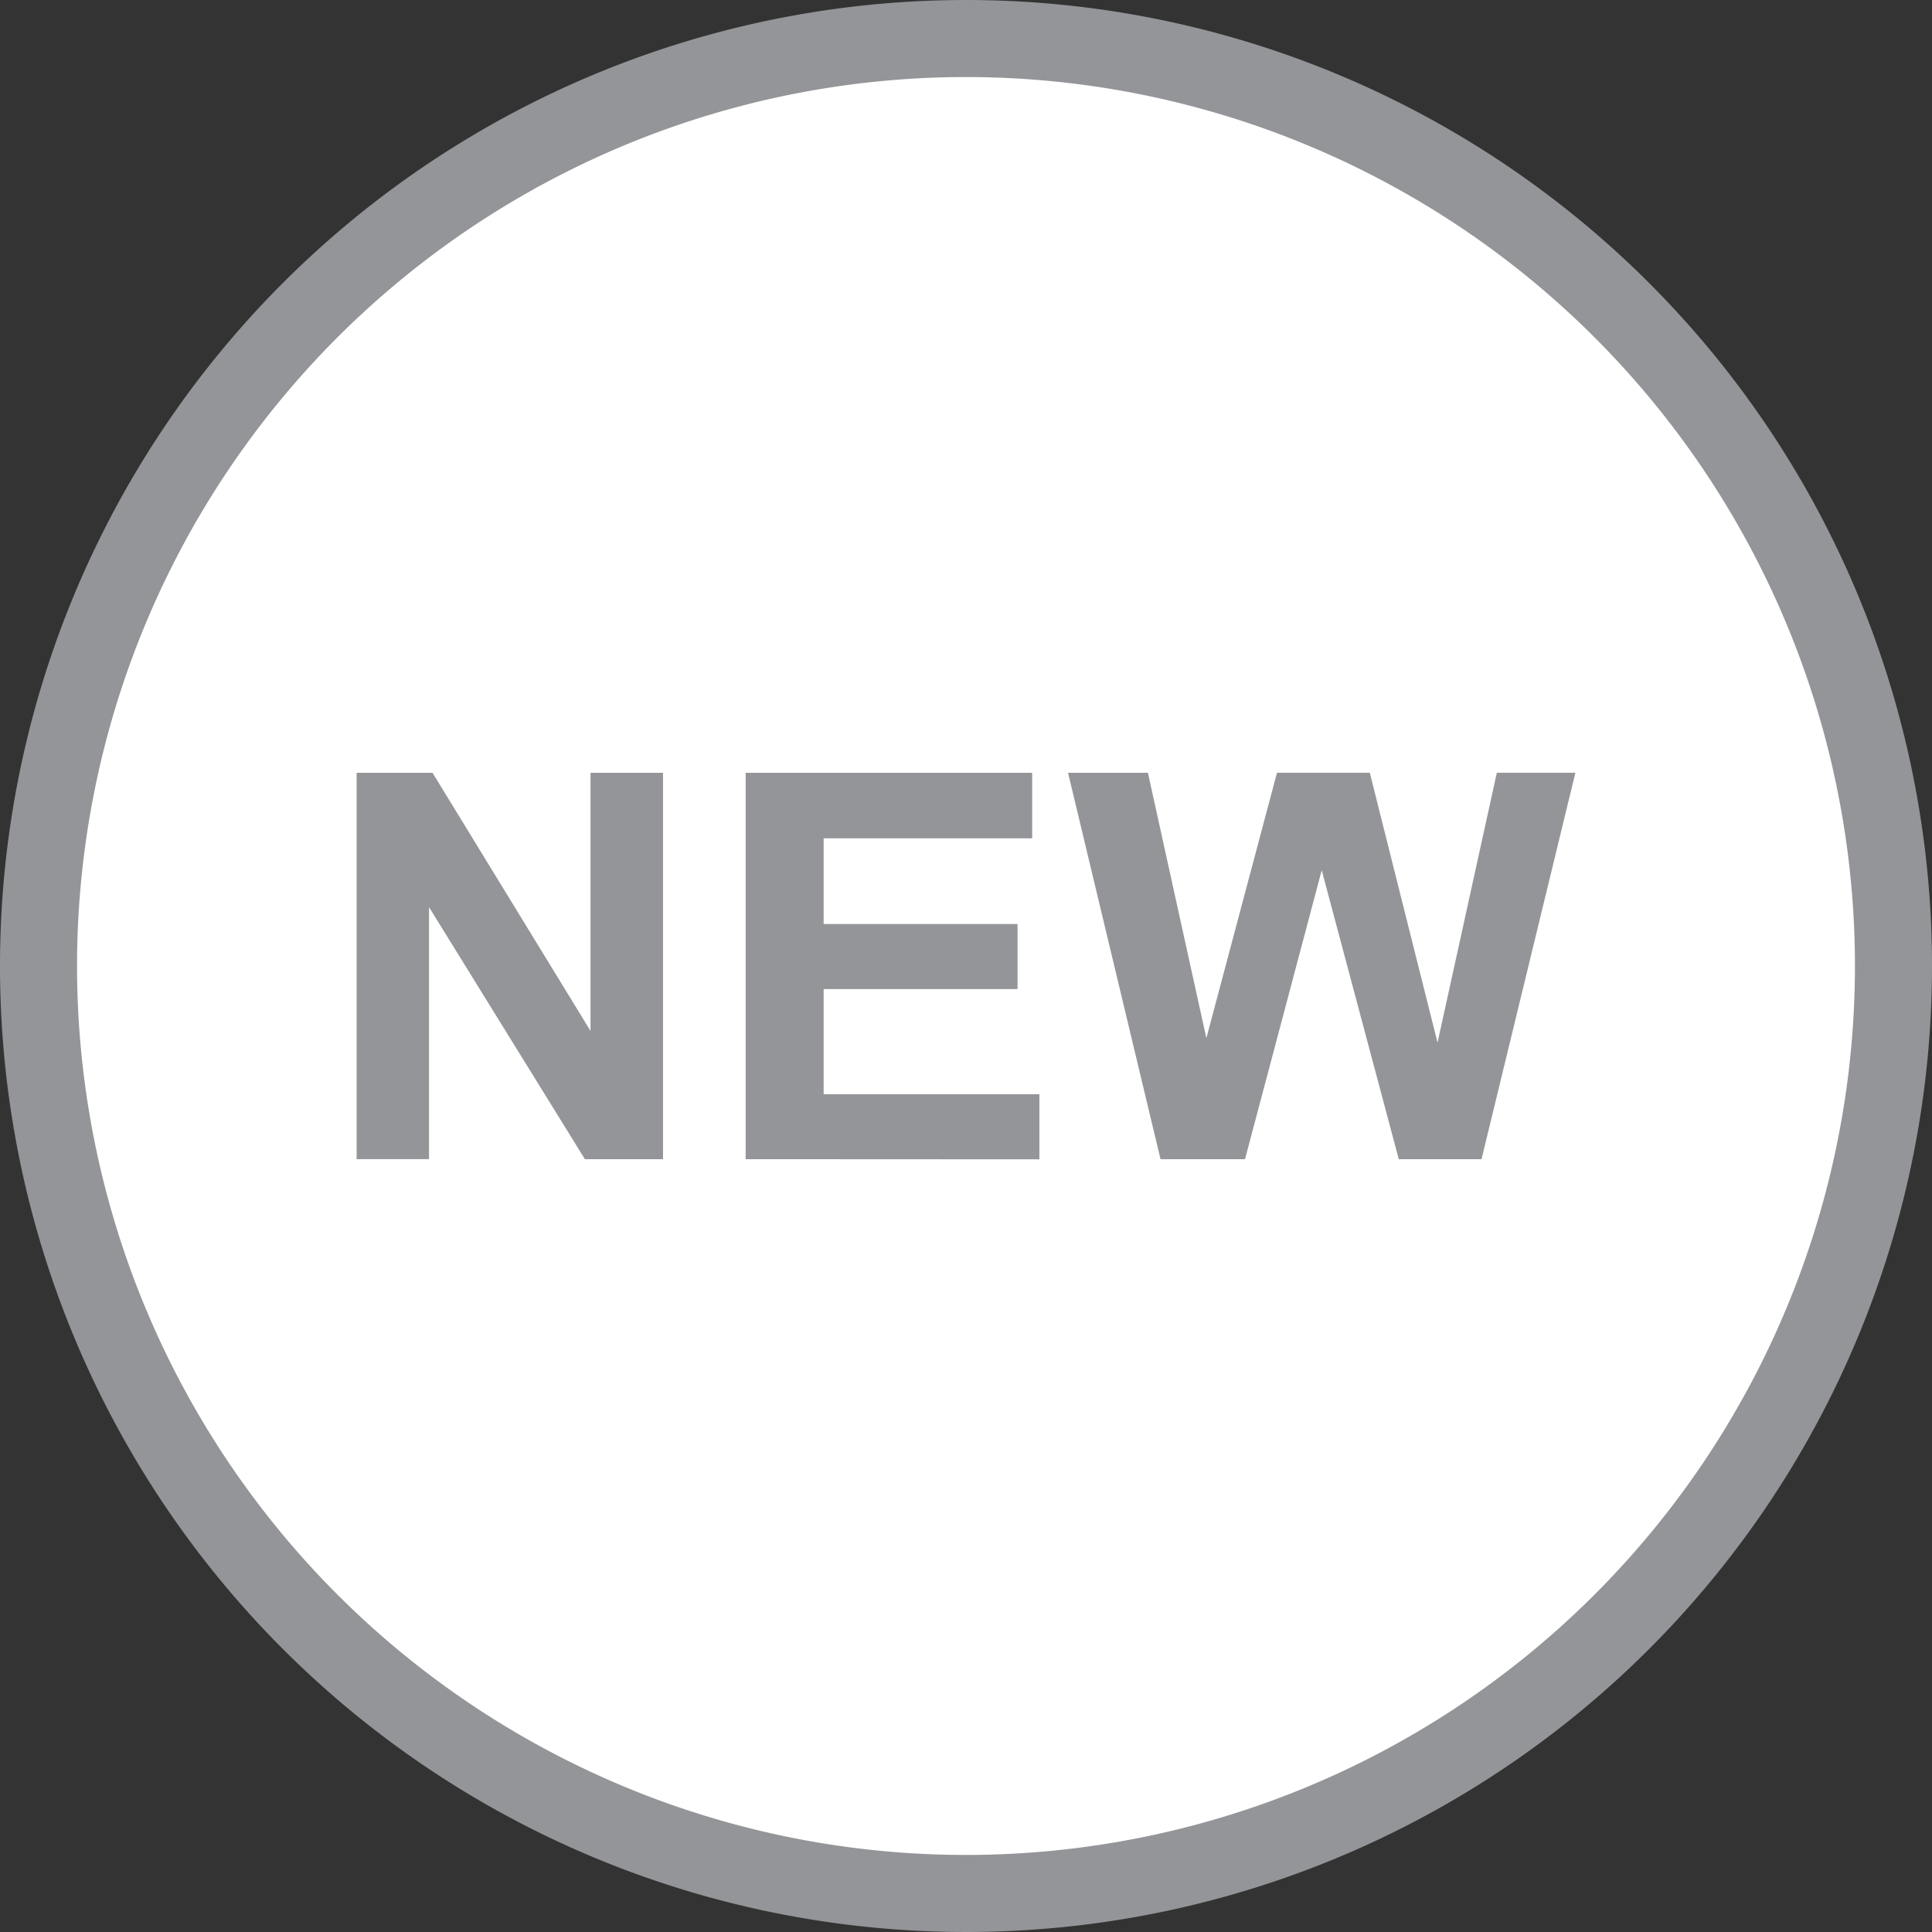
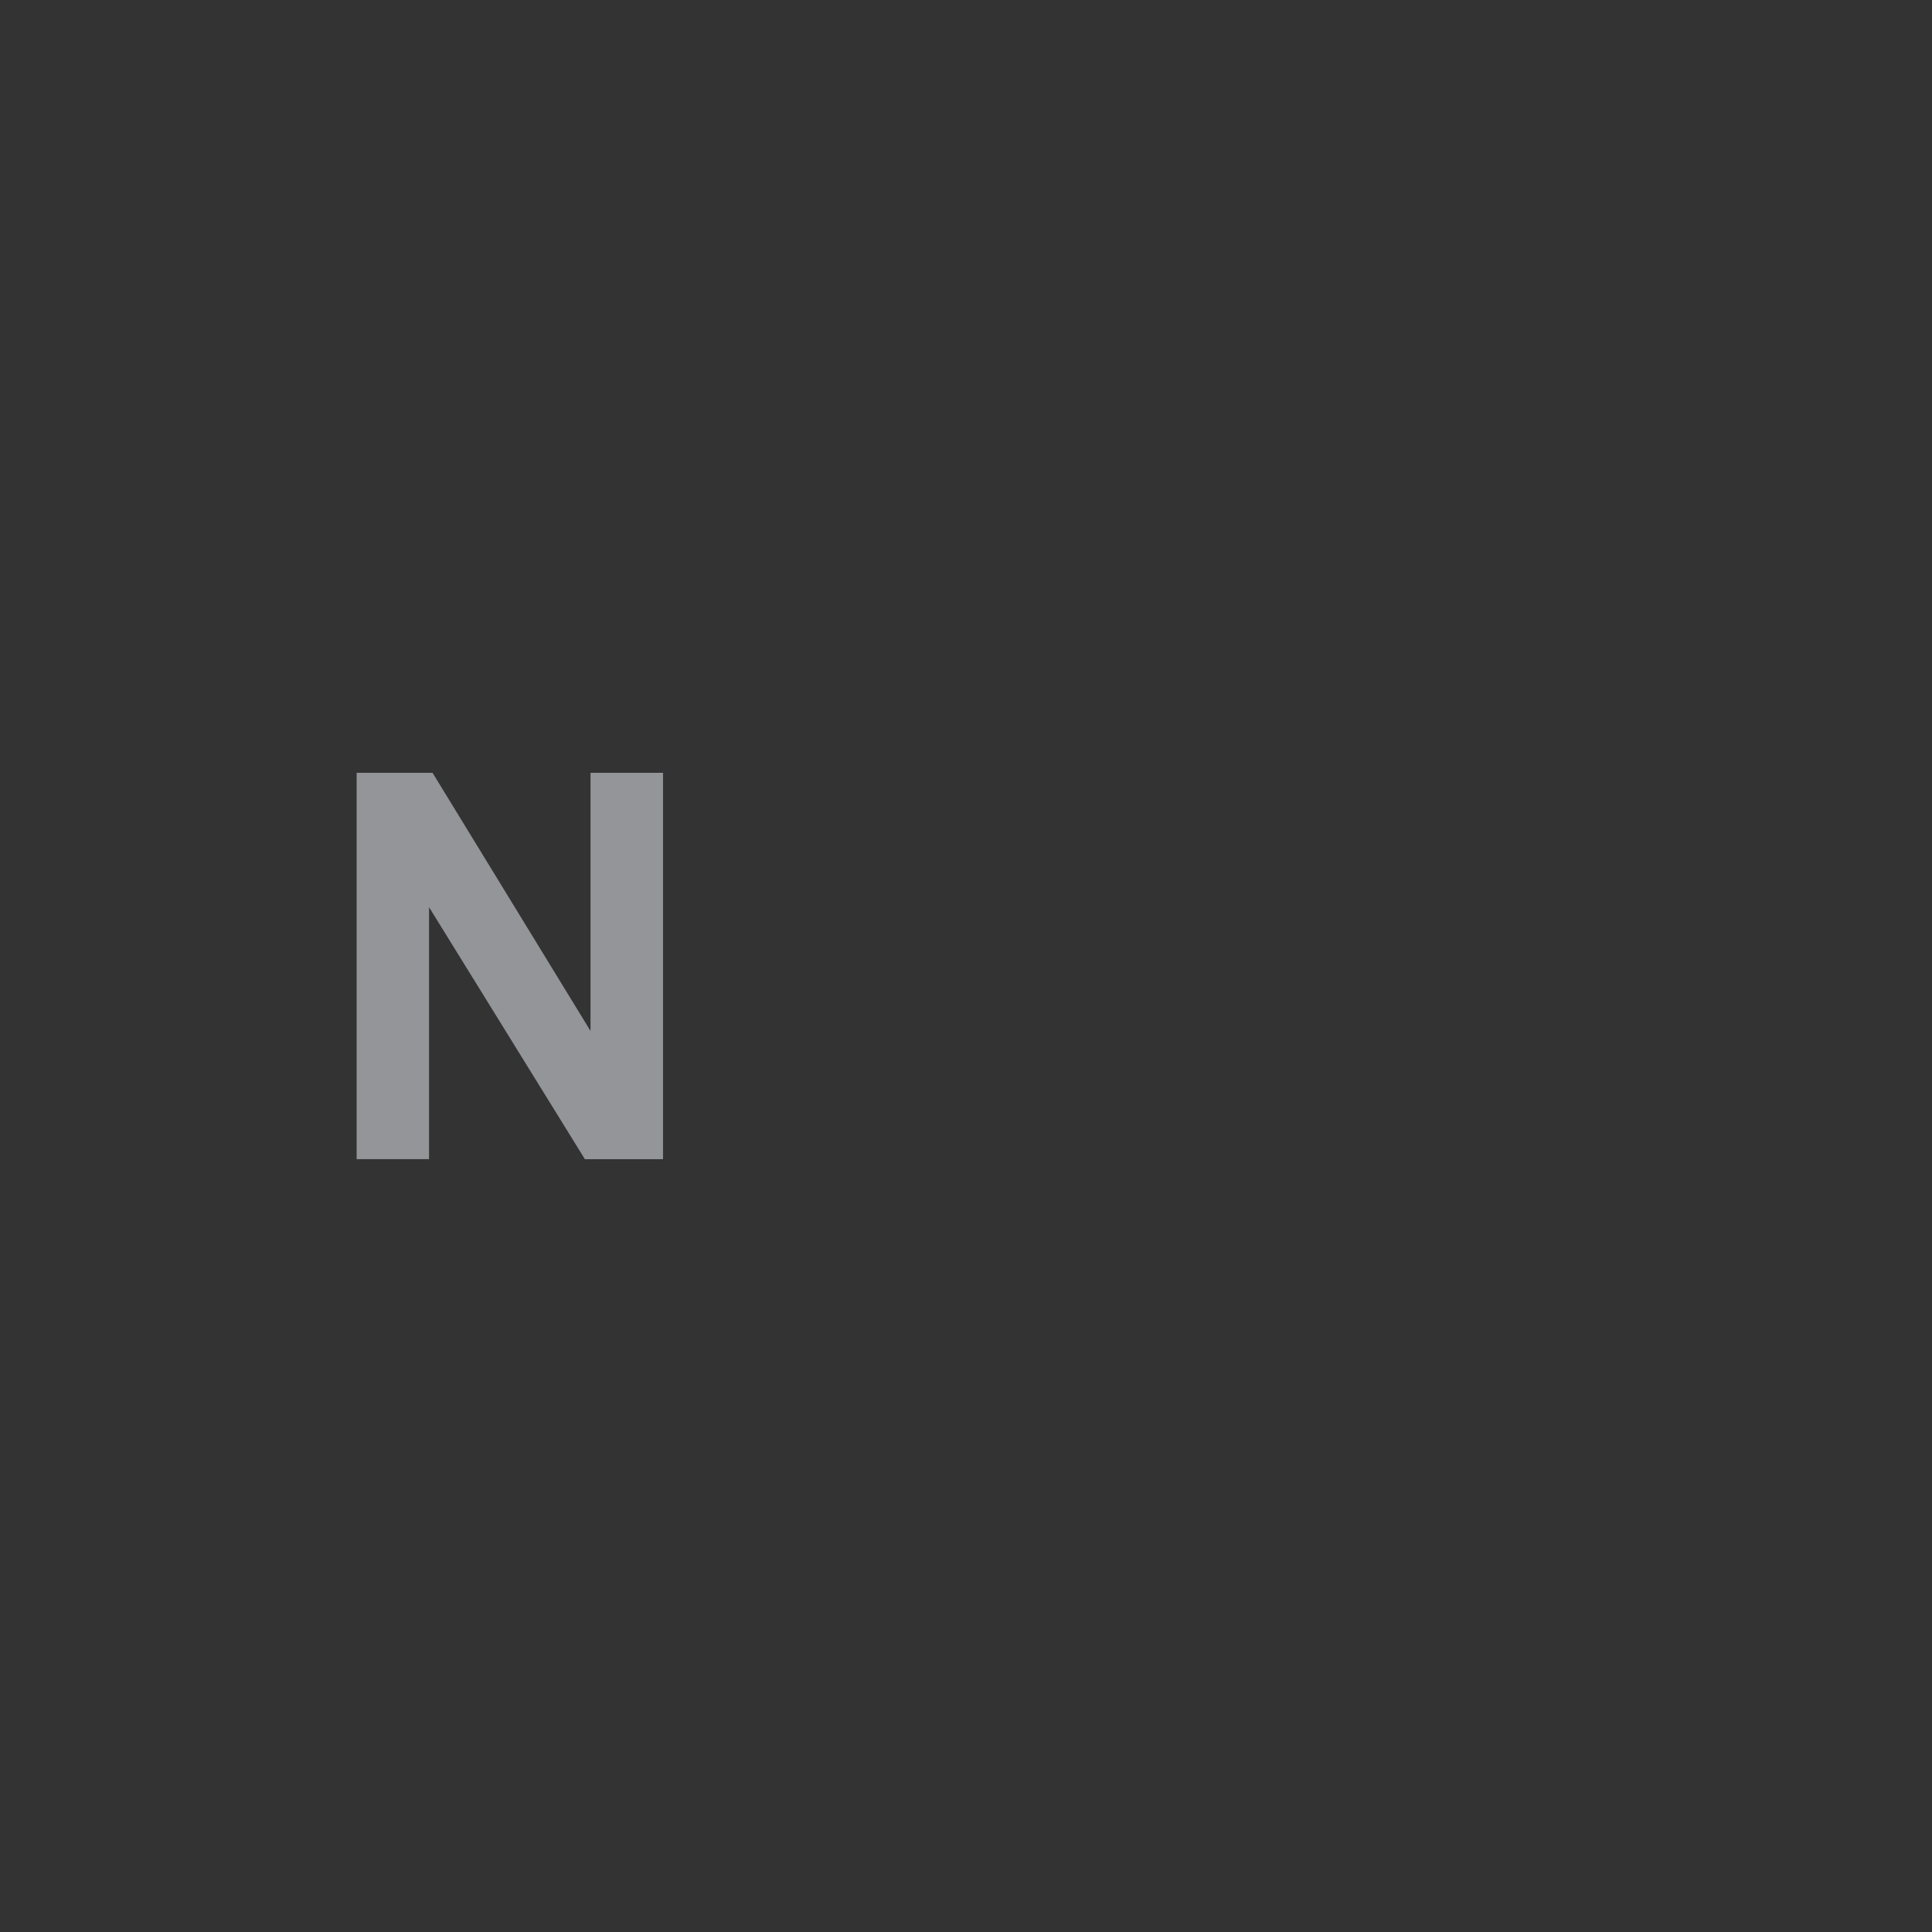
<svg xmlns="http://www.w3.org/2000/svg" viewBox="0 0 50.146 50.146">
  <rect x="0" y="0" width="50.146" height="50.146" fill="#333333" stroke="none" />
-   <path fill="#fff" stroke="#939598" stroke-width="2" d="M49.146 25.073A24.073 24.073 0 1125.073 1a24.073 24.073 0 0124.073 24.073" data-name="Path 1047" />
  <g fill="#939598" data-name="Group 1088">
    <path d="M9.257 30.087V20.059h1.97l4.1 6.7v-6.7h1.882v10.028h-2.028l-4.045-6.541v6.54z" data-name="Path 1048" />
-     <path d="M19.354 30.087V20.059h7.436v1.7h-5.412v2.224h5.033v1.689h-5.033v2.73h5.6v1.689z" data-name="Path 1049" />
-     <path d="M30.122 30.087l-2.4-10.028h2.073l1.517 6.887 1.833-6.889h2.409l1.758 7.005 1.539-7.005h2.039l-2.436 10.03h-2.148l-2-7.5-1.991 7.5z" data-name="Path 1050" />
  </g>
</svg>